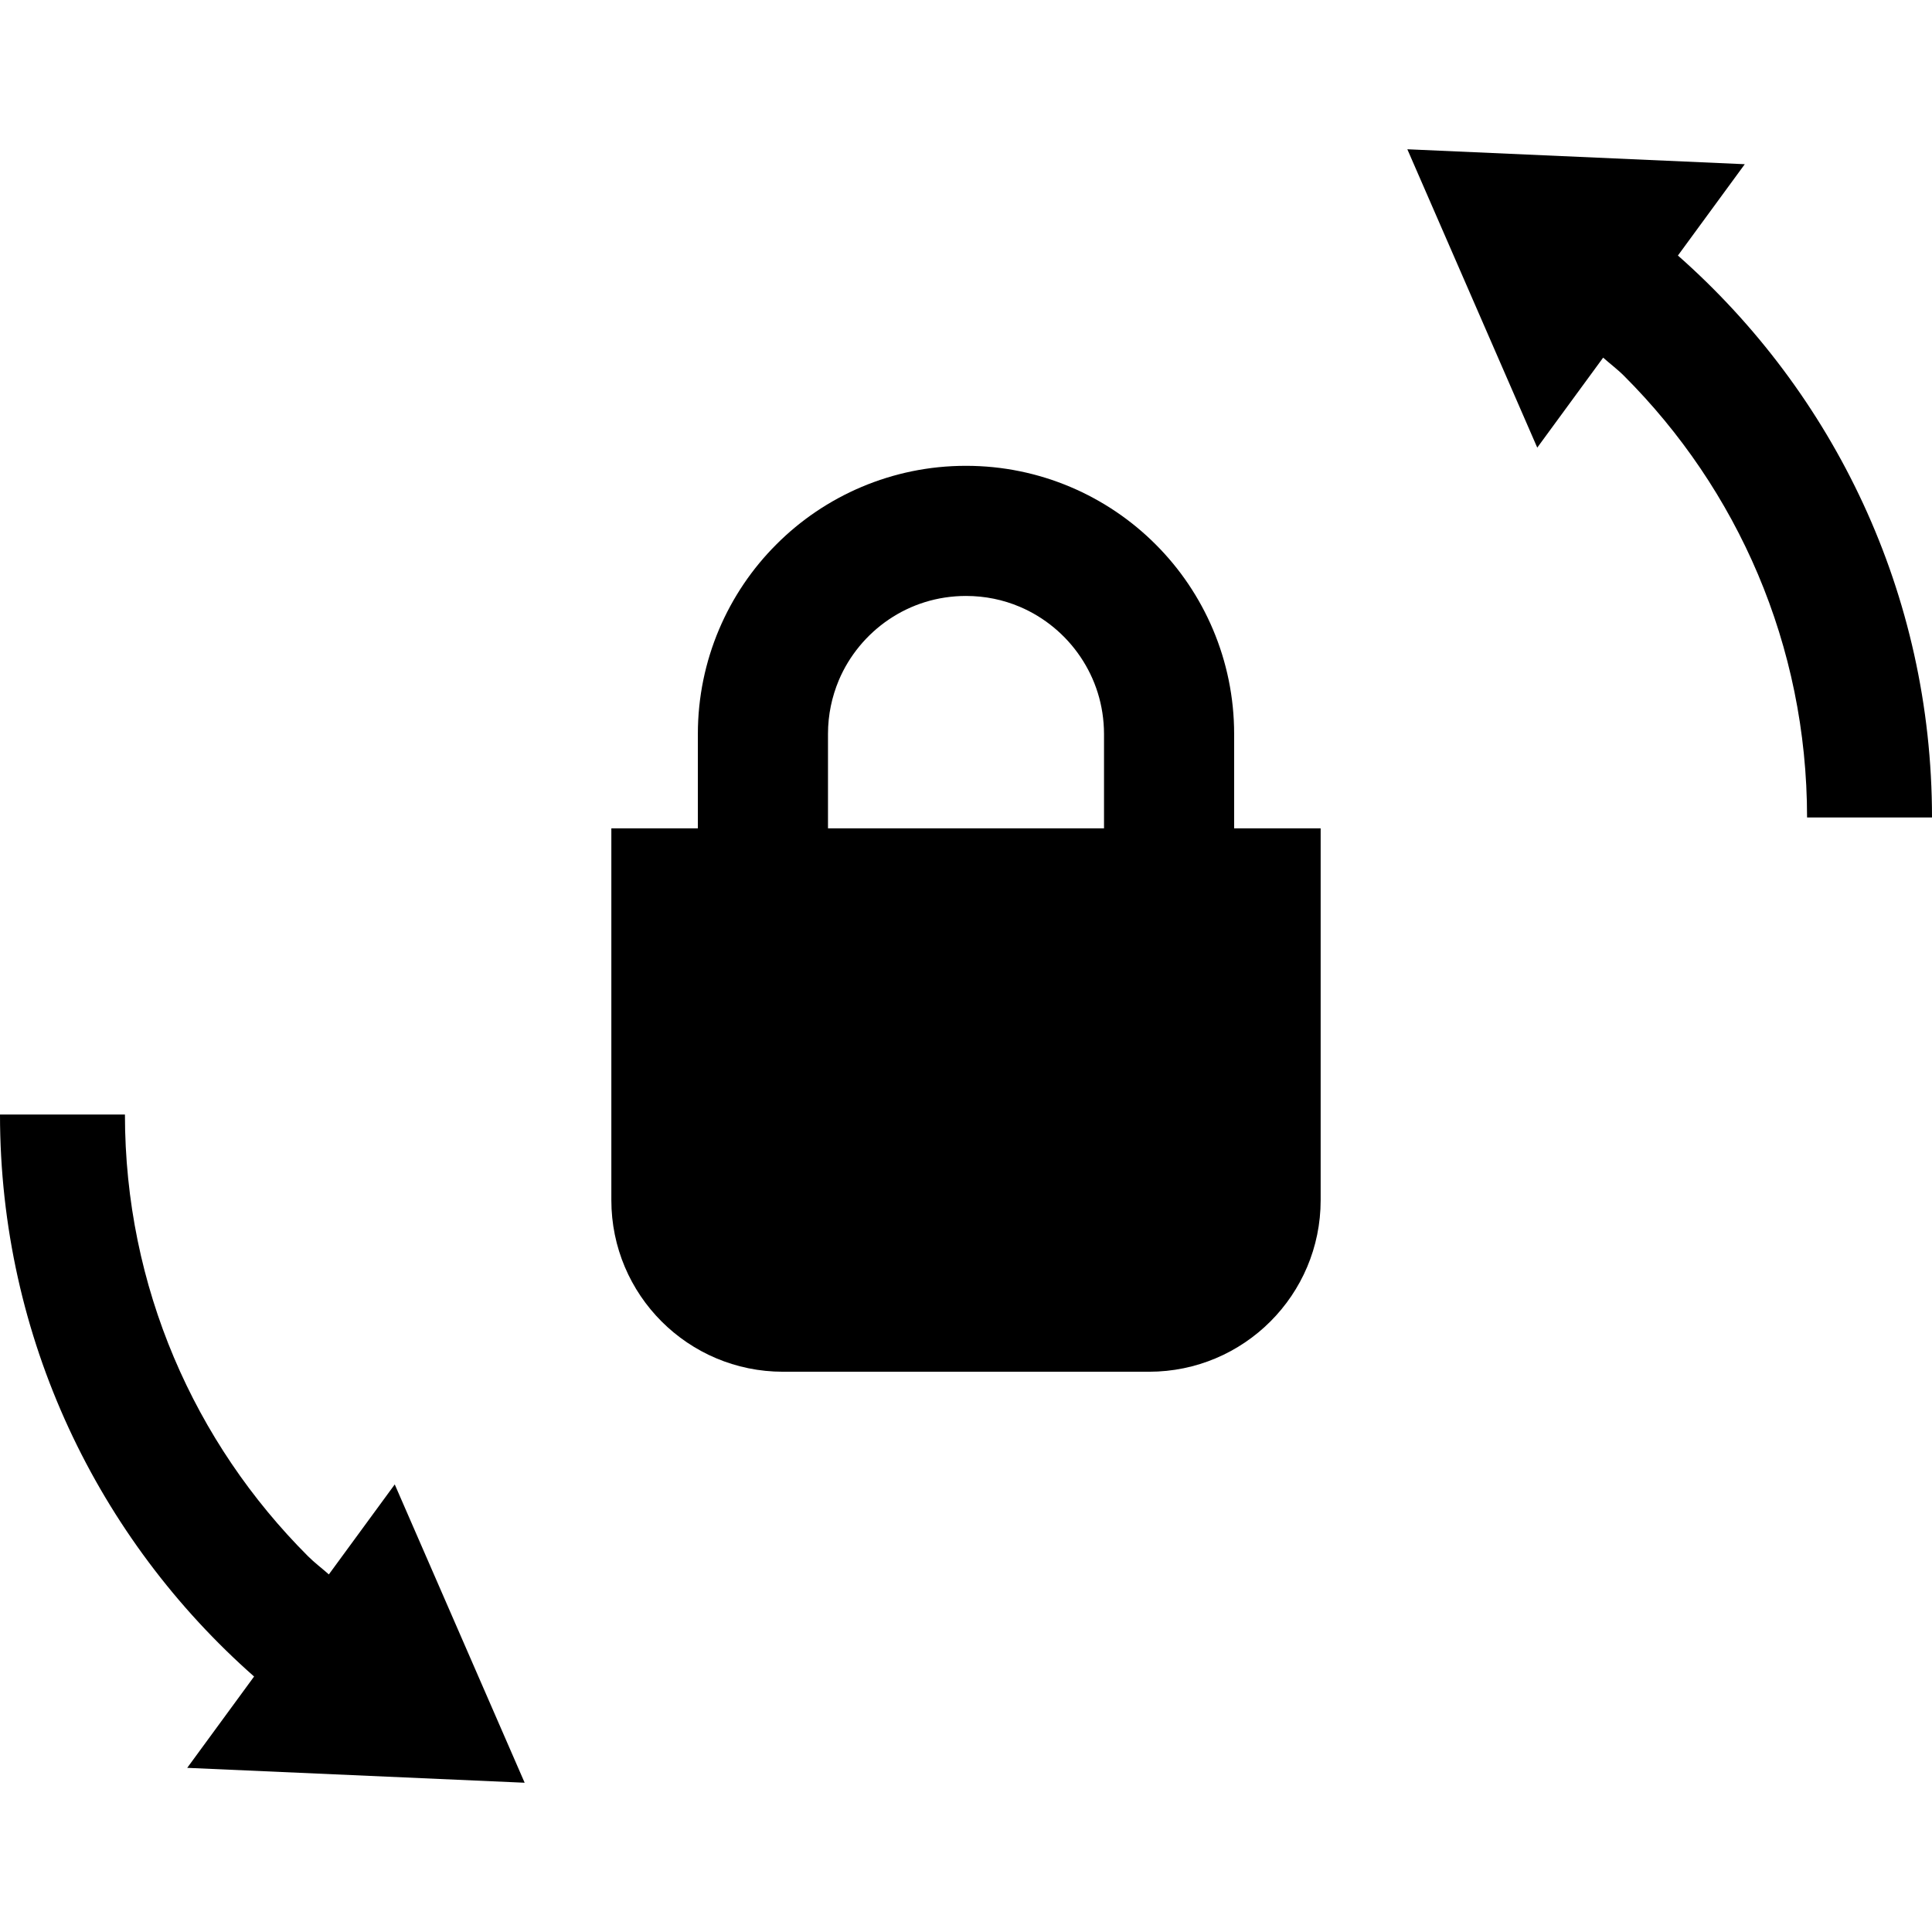
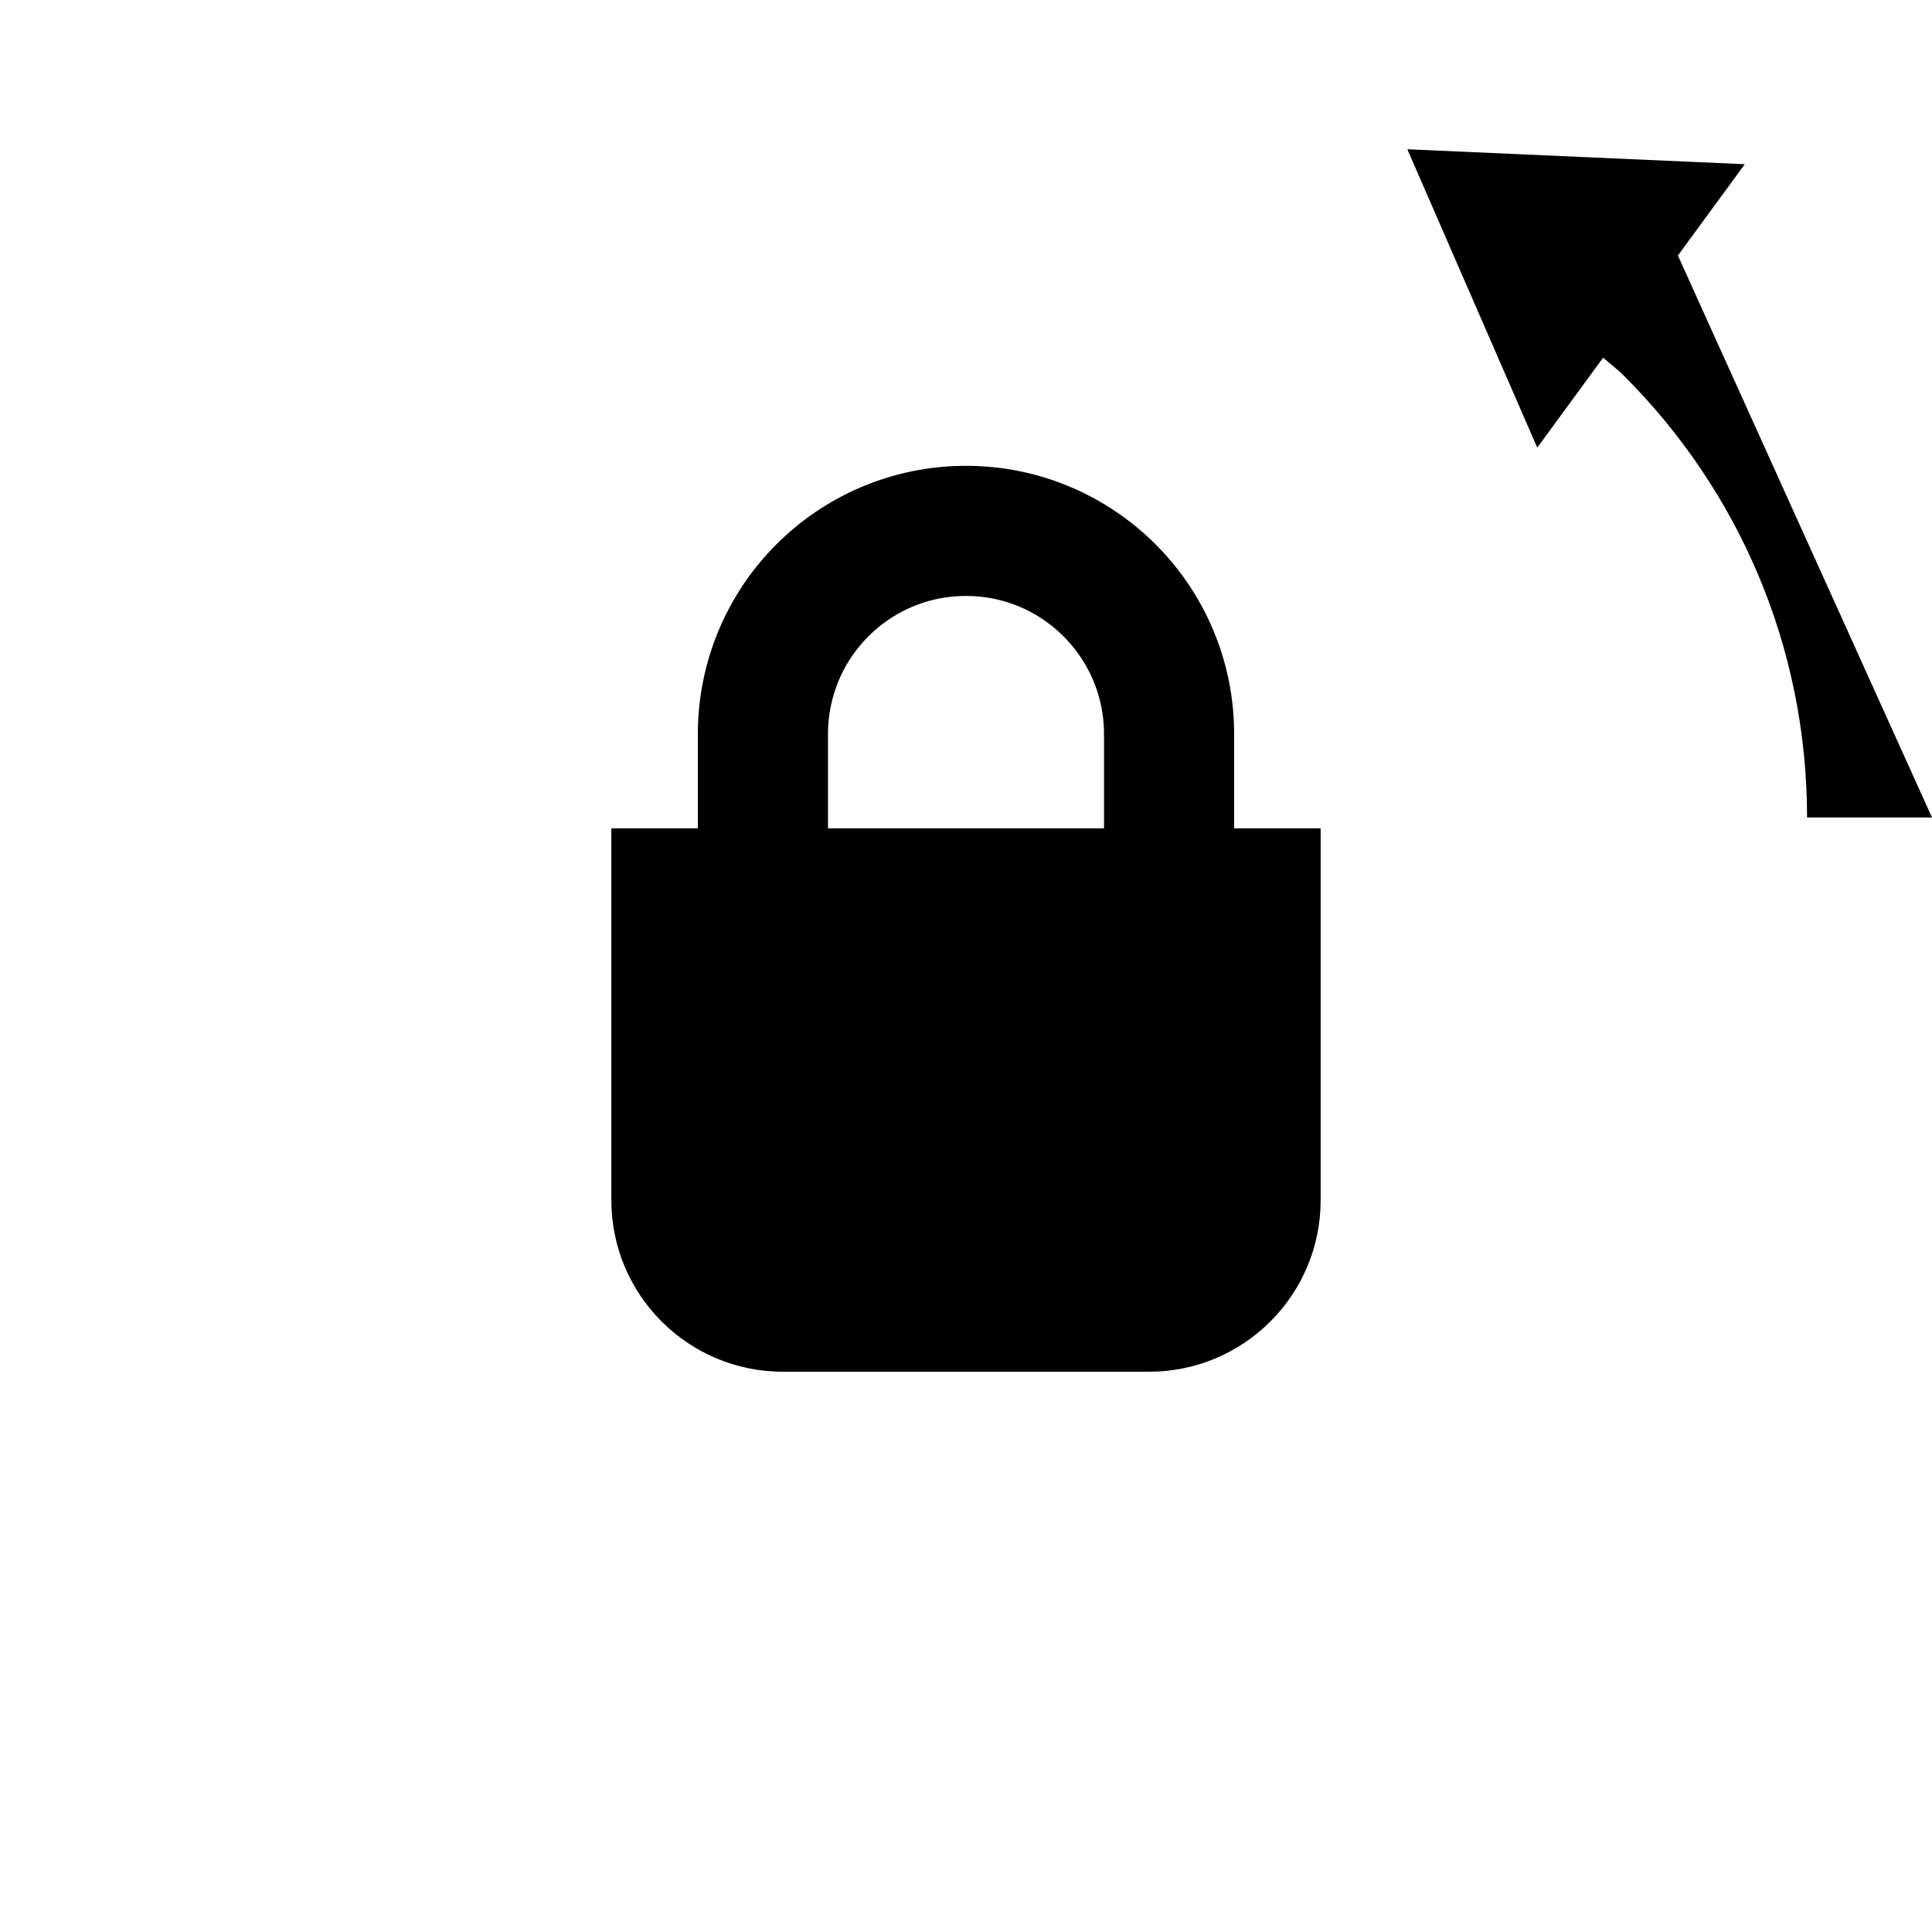
<svg xmlns="http://www.w3.org/2000/svg" height="800px" width="800px" version="1.1" id="_x32_" viewBox="0 0 512 512" xml:space="preserve">
  <style type="text/css">
	.st0{fill:#000000;}
</style>
  <g>
    <path class="st0" d="M327.06,194.507c0-19.565-7.985-37.45-20.815-50.244c-12.818-12.83-30.679-20.827-50.256-20.815   c-19.555-0.012-37.45,7.985-50.234,20.815c-12.829,12.794-20.815,30.679-20.815,50.244v25.006h-22.927v98.541   c0,25.111,20.359,45.47,45.482,45.47h97.011c25.122,0,45.482-20.359,45.482-45.47v-98.541H327.06V194.507z M219.426,194.507   c0-5.089,1.039-9.864,2.871-14.242c2.756-6.526,7.425-12.153,13.262-16.099c5.86-3.957,12.807-6.222,20.43-6.233   c5.101,0,9.876,1.015,14.23,2.859c6.561,2.768,12.165,7.437,16.111,13.285c3.934,5.837,6.222,12.772,6.245,20.43v25.006h-73.149   V194.507z" />
-     <path class="st0" d="M444.664,67.716l17.721-24.2l-89.424-3.958l34.427,79.069l17.465-23.85c1.826,1.634,3.817,3.105,5.544,4.844   c30.003,29.991,48.483,71.27,48.495,117.021H512C512,157.314,485.927,104.115,444.664,67.716z" />
-     <path class="st0" d="M87.147,417.236c-1.828-1.634-3.818-3.106-5.545-4.845C51.599,382.389,33.119,341.11,33.108,295.36H0   c0,59.338,26.08,112.537,67.336,148.936l-17.721,24.202l89.424,3.945l-34.427-79.056L87.147,417.236z" />
+     <path class="st0" d="M444.664,67.716l17.721-24.2l-89.424-3.958l34.427,79.069l17.465-23.85c1.826,1.634,3.817,3.105,5.544,4.844   c30.003,29.991,48.483,71.27,48.495,117.021H512z" />
  </g>
</svg>